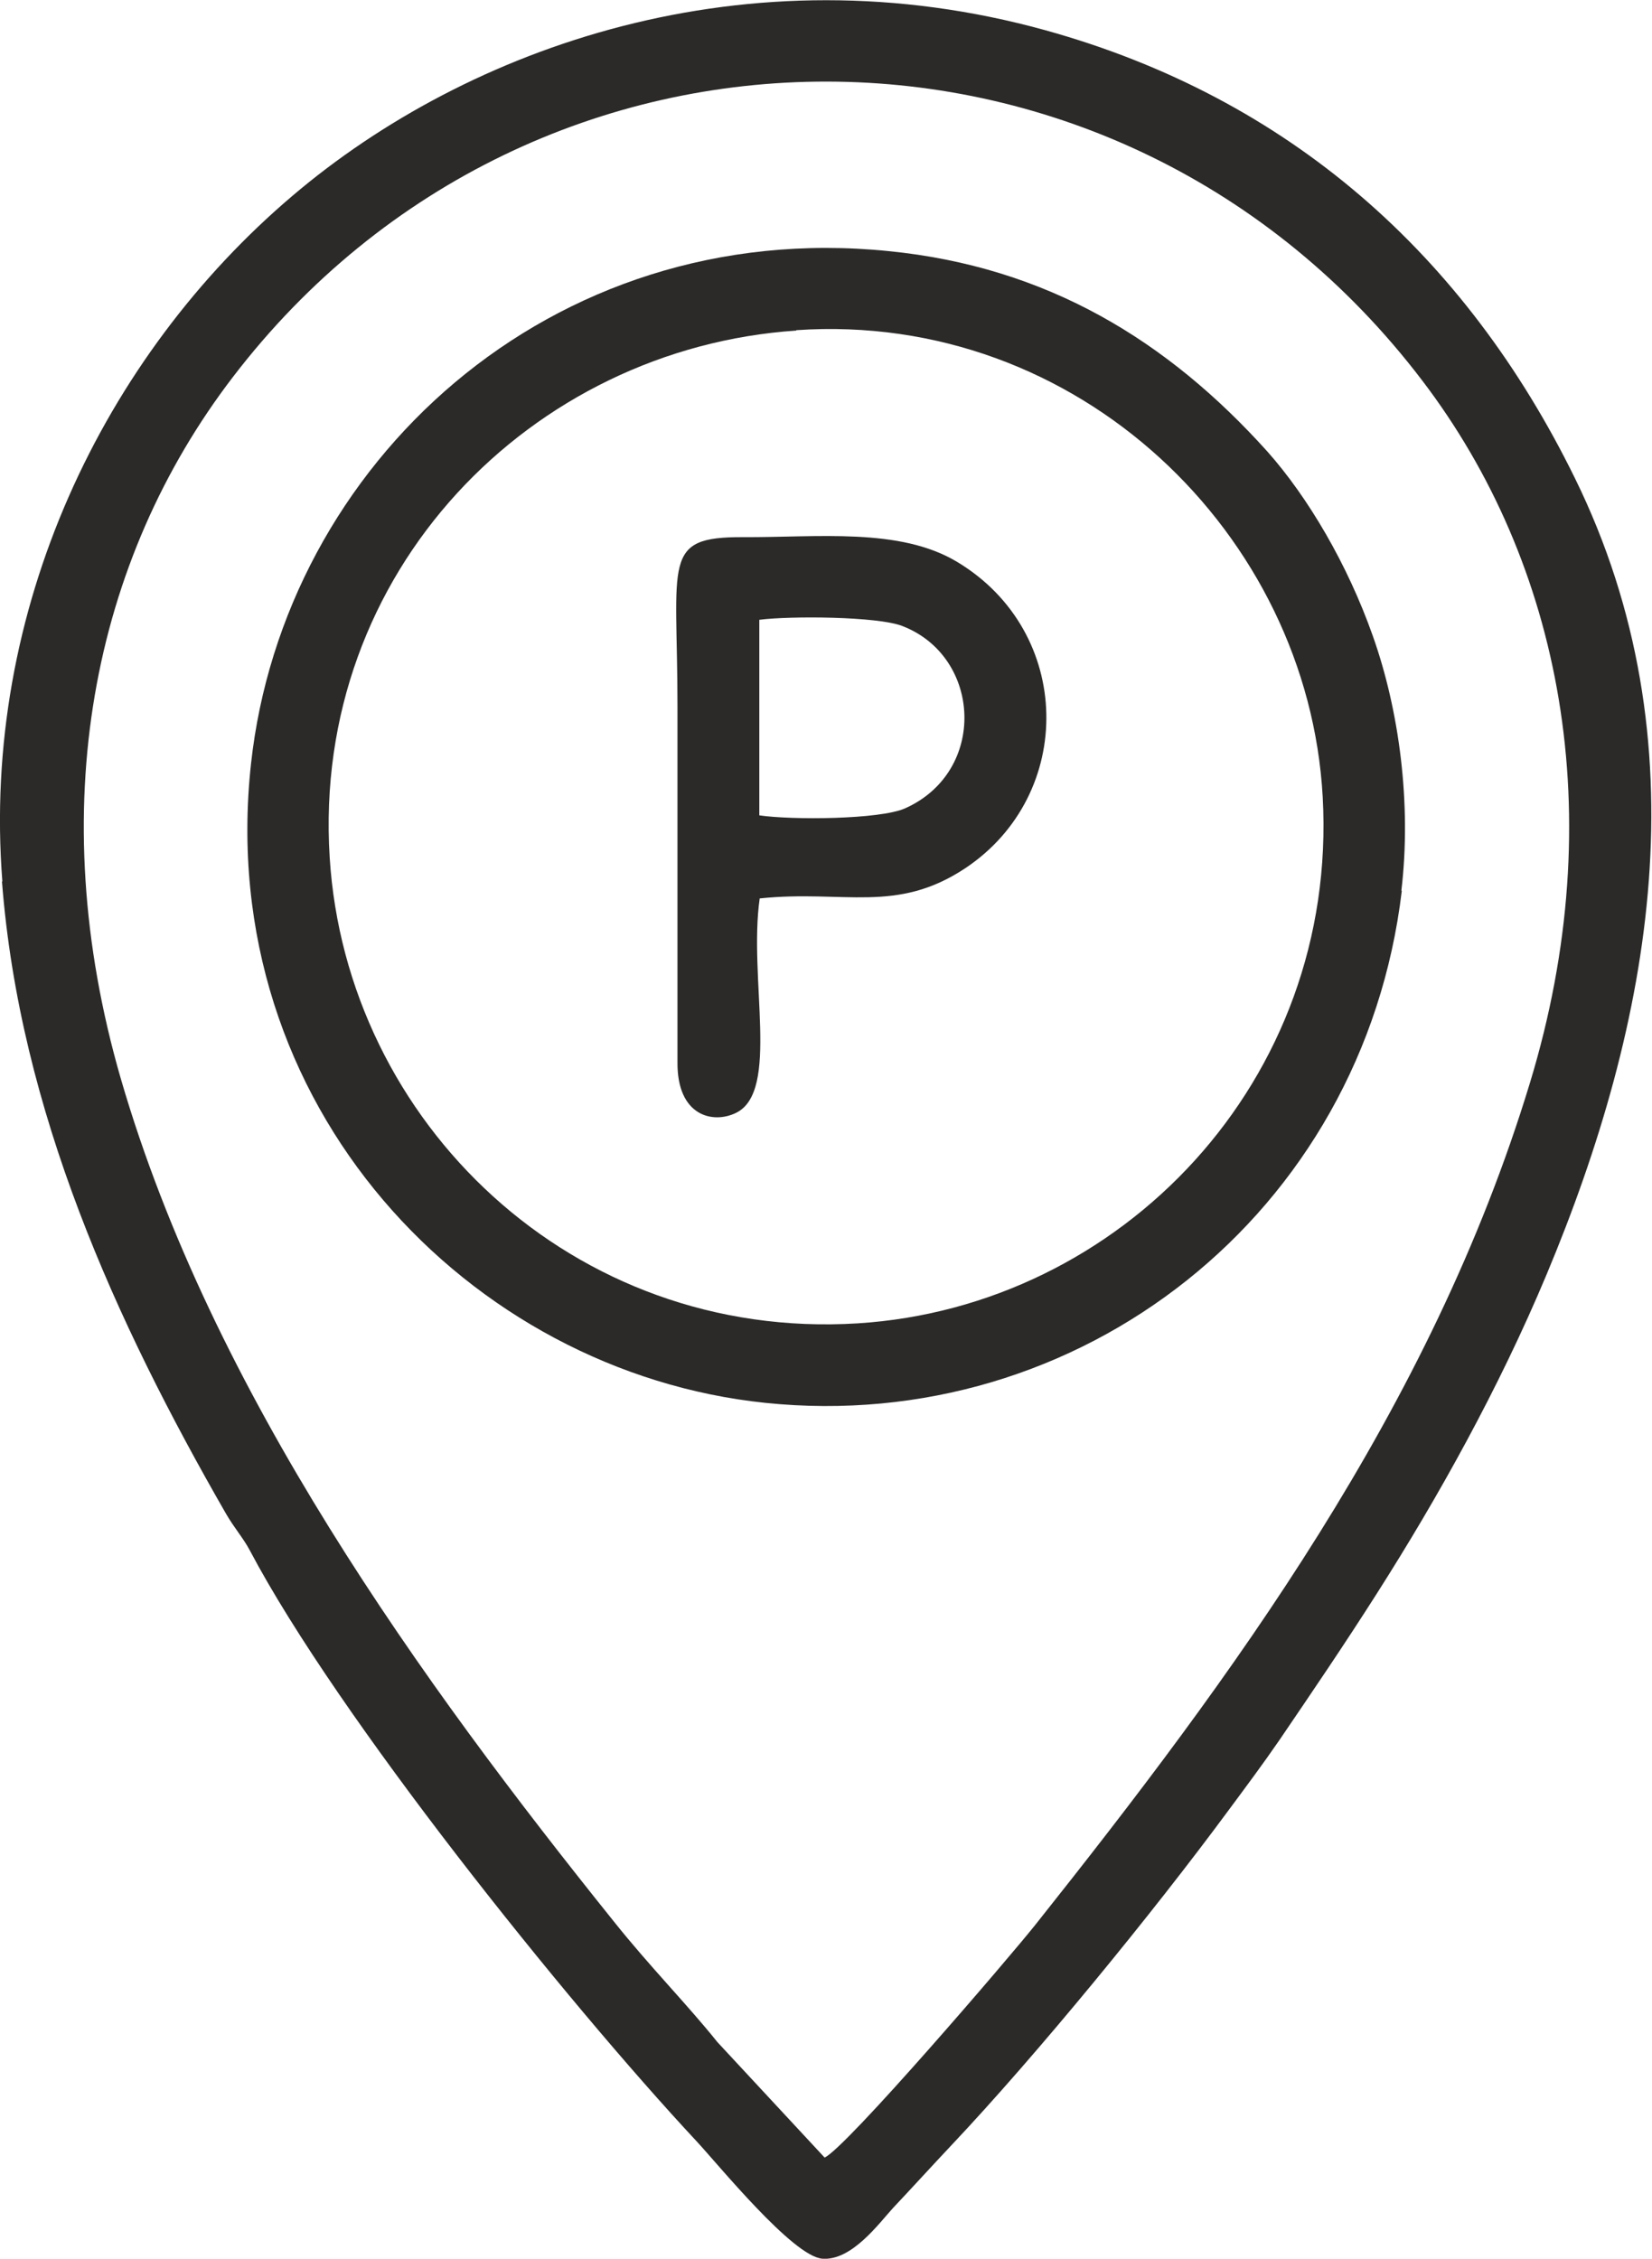
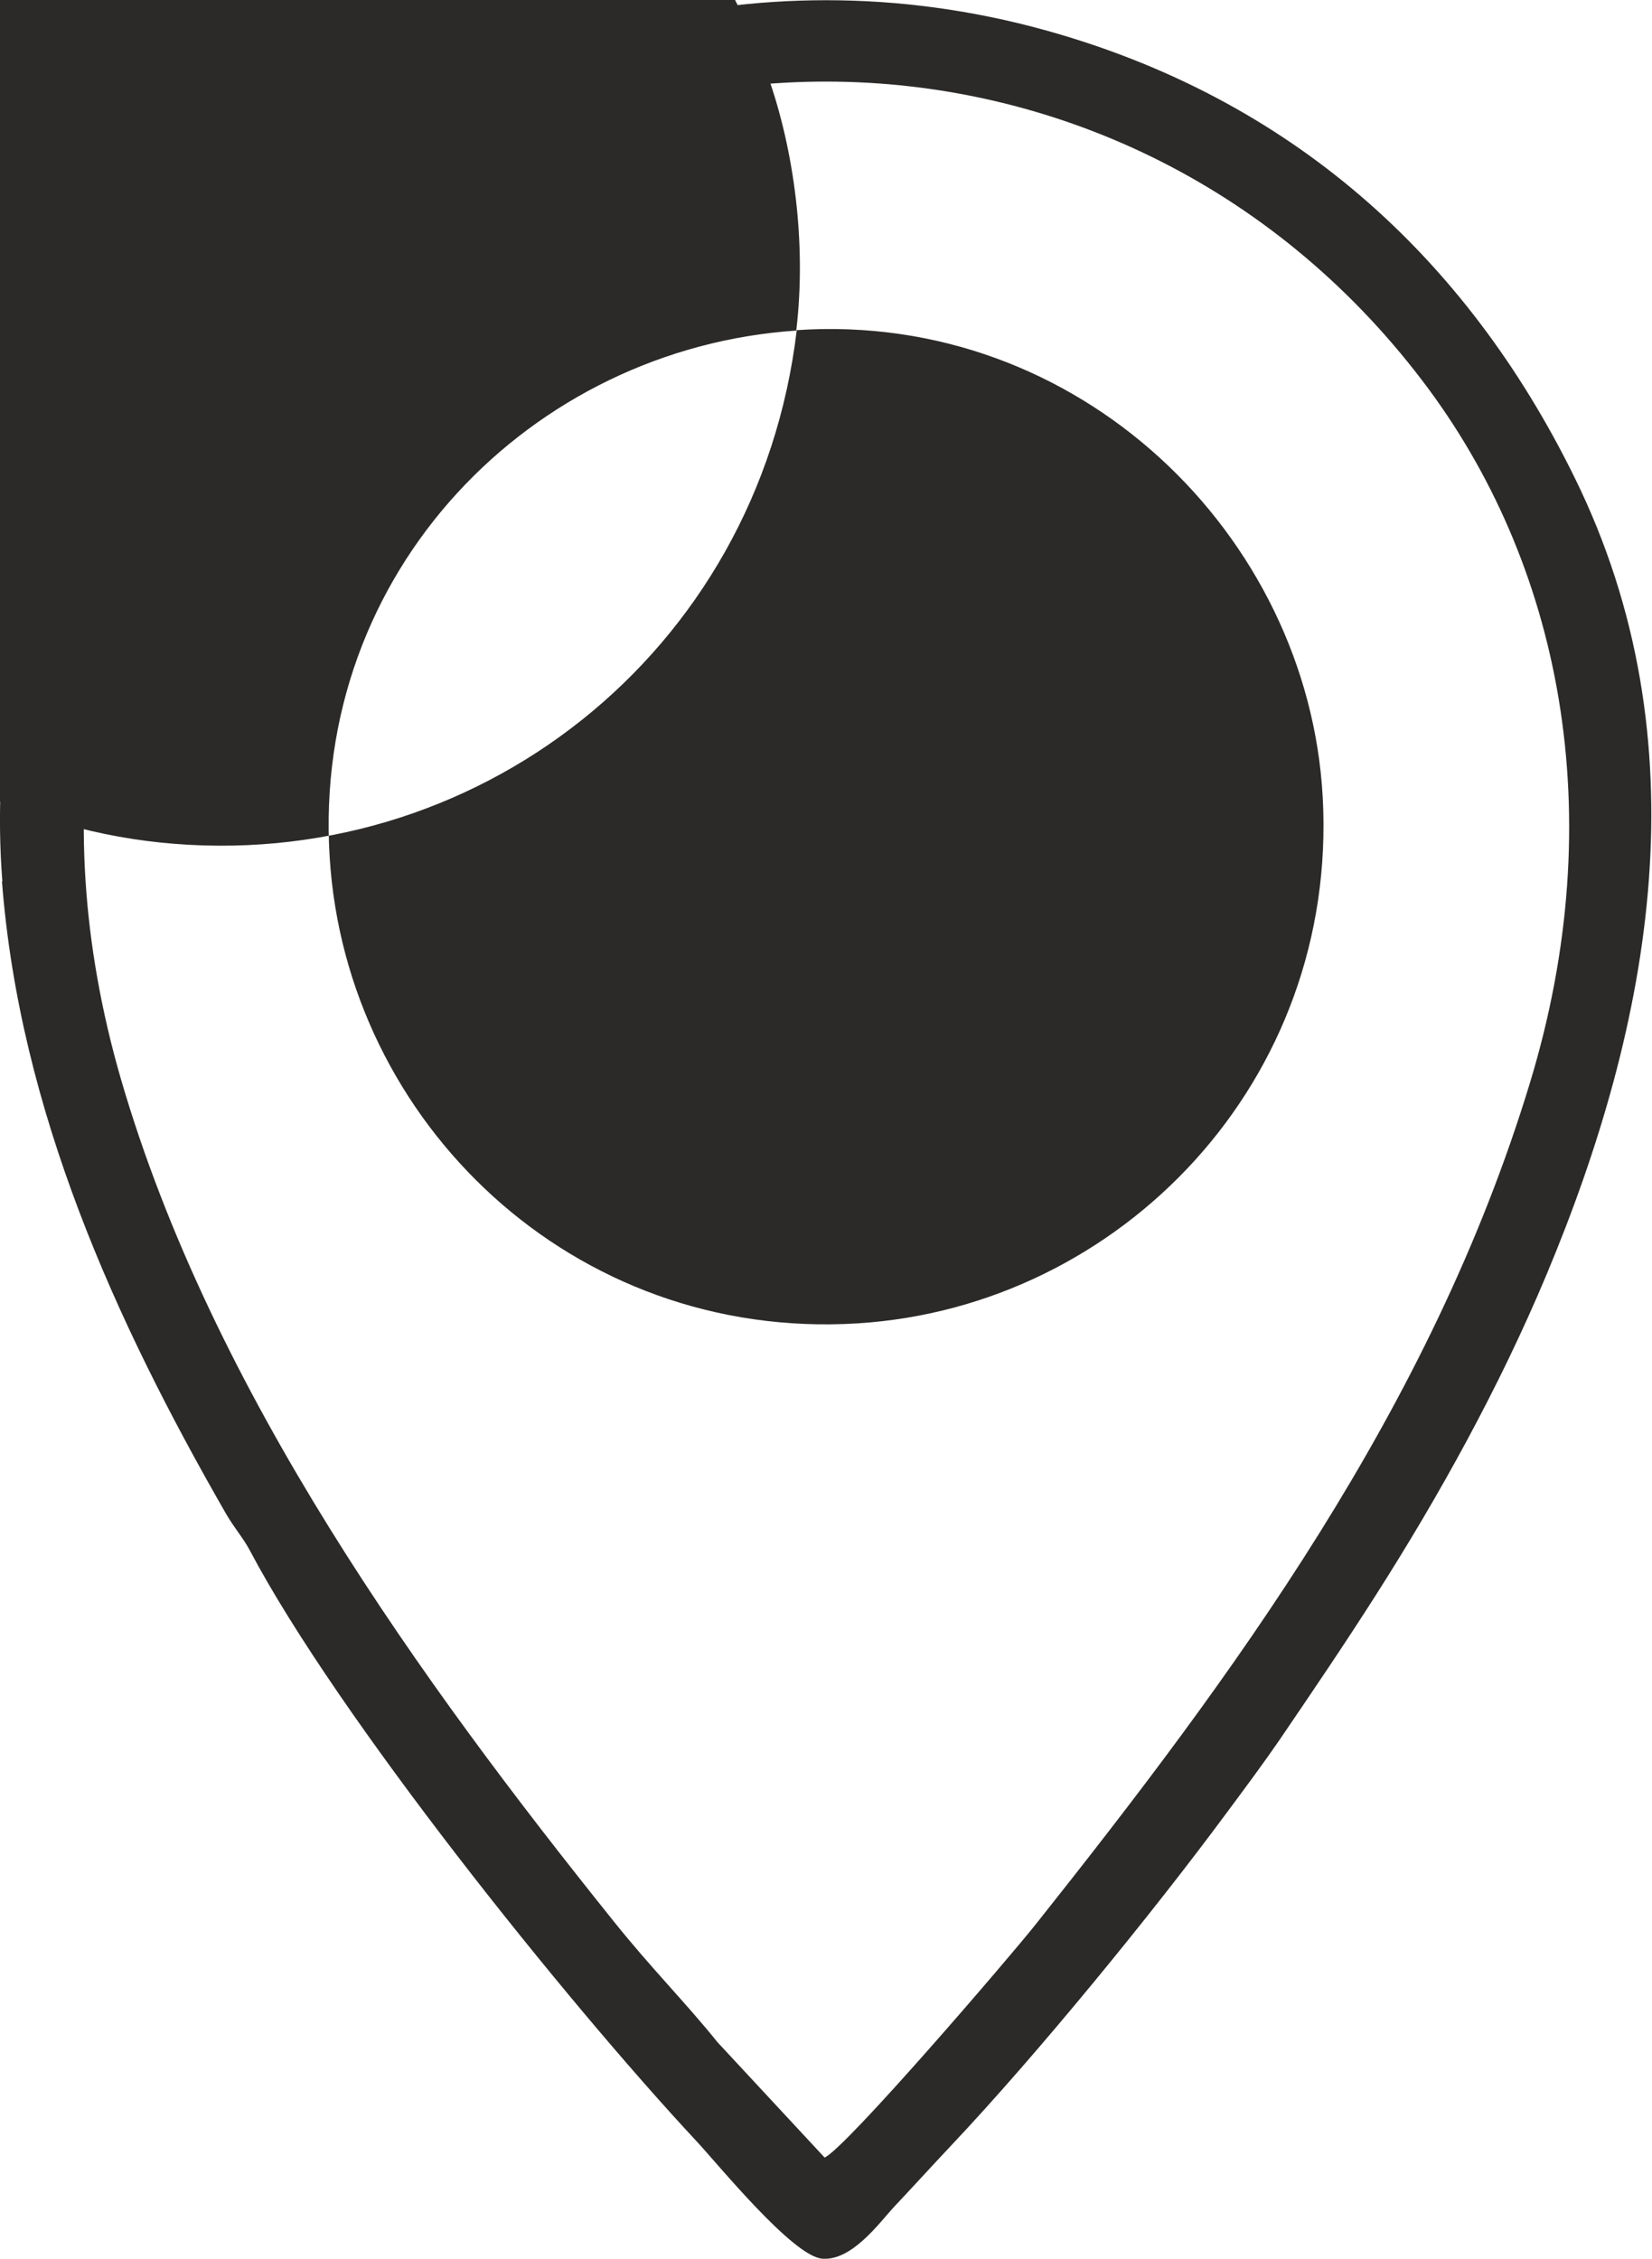
<svg xmlns="http://www.w3.org/2000/svg" xml:space="preserve" width="23.322mm" height="31.882mm" style="shape-rendering:geometricPrecision; text-rendering:geometricPrecision; image-rendering:optimizeQuality; fill-rule:evenodd; clip-rule:evenodd" viewBox="0 0 41.99 57.4">
  <defs>
    <style type="text/css">  .fil0 {fill:#2B2A29}  </style>
  </defs>
  <g id="Слой_x0020_1">
    <path class="fil0" d="M18.23 51.89c-0.77,-0.96 -1.71,-1.91 -2.62,-3.05 -4.89,-6.09 -10.22,-13.45 -12.54,-21.43 -1.99,-6.88 -0.72,-13.17 2.85,-17.83 7.67,-10.02 22.53,-10.03 30.23,0.09 3.53,4.63 4.81,11.03 2.74,17.84 -2.52,8.3 -7.58,15.12 -12.57,21.4 -0.66,0.83 -4.81,5.67 -5.36,5.92l-2.74 -2.95zm-18.18 -29.49c0.45,5.83 2.89,11.19 5.69,16.06 0.22,0.38 0.44,0.62 0.61,0.94 2.23,4.22 8.04,11.46 11.35,15.01 0.56,0.6 2.45,2.93 3.2,2.99 0.75,0.06 1.45,-0.91 1.8,-1.29 0.49,-0.52 0.99,-1.07 1.48,-1.59 2.18,-2.31 5.11,-5.89 7.05,-8.52 0.43,-0.58 0.87,-1.17 1.29,-1.78 0.85,-1.25 1.64,-2.41 2.48,-3.73 1.56,-2.45 3.1,-5.21 4.31,-8.1 2.68,-6.4 4.01,-13.54 0.72,-20.24 -2.78,-5.67 -7.26,-9.66 -13.45,-11.38 -7.61,-2.11 -14.69,0.42 -19.14,4.2 -4.81,4.08 -7.92,10.53 -7.38,17.43z" />
-     <path class="fil0" d="M20.24 8.39c7.18,-0.49 13.01,5.2 13.38,11.86 0.4,7.22 -5.13,12.96 -11.82,13.38 -7.24,0.45 -13,-5.11 -13.42,-11.84 -0.46,-7.27 5.13,-12.94 11.86,-13.39zm15.38 14.24c0.26,-2.19 -0.05,-4.57 -0.73,-6.48 -0.64,-1.81 -1.64,-3.51 -2.68,-4.68 -2.53,-2.81 -5.59,-4.69 -9.63,-5.09 -8.61,-0.87 -15.37,5.43 -16.2,13.03 -0.95,8.7 5.56,15.46 13.07,16.24 7.98,0.83 15.2,-4.79 16.18,-13.01z" />
-     <path class="fil0" d="M19.3 20.71l0 -4.96c0.77,-0.1 3.01,-0.09 3.64,0.16 2.01,0.78 2.16,3.69 0.07,4.63 -0.65,0.29 -2.9,0.3 -3.71,0.18zm0.02 2.12c2.14,-0.22 3.46,0.4 5.22,-0.77 2.8,-1.87 2.75,-6 -0.21,-7.78 -1.46,-0.88 -3.54,-0.62 -5.44,-0.63 -2.08,-0.01 -1.67,0.58 -1.67,4.3l-0 9.05c-0.01,1.36 0.9,1.57 1.49,1.28 1.12,-0.55 0.31,-3.42 0.6,-5.45z" />
+     <path class="fil0" d="M20.24 8.39c7.18,-0.49 13.01,5.2 13.38,11.86 0.4,7.22 -5.13,12.96 -11.82,13.38 -7.24,0.45 -13,-5.11 -13.42,-11.84 -0.46,-7.27 5.13,-12.94 11.86,-13.39zc0.26,-2.19 -0.05,-4.57 -0.73,-6.48 -0.64,-1.81 -1.64,-3.51 -2.68,-4.68 -2.53,-2.81 -5.59,-4.69 -9.63,-5.09 -8.61,-0.87 -15.37,5.43 -16.2,13.03 -0.95,8.7 5.56,15.46 13.07,16.24 7.98,0.83 15.2,-4.79 16.18,-13.01z" />
  </g>
</svg>